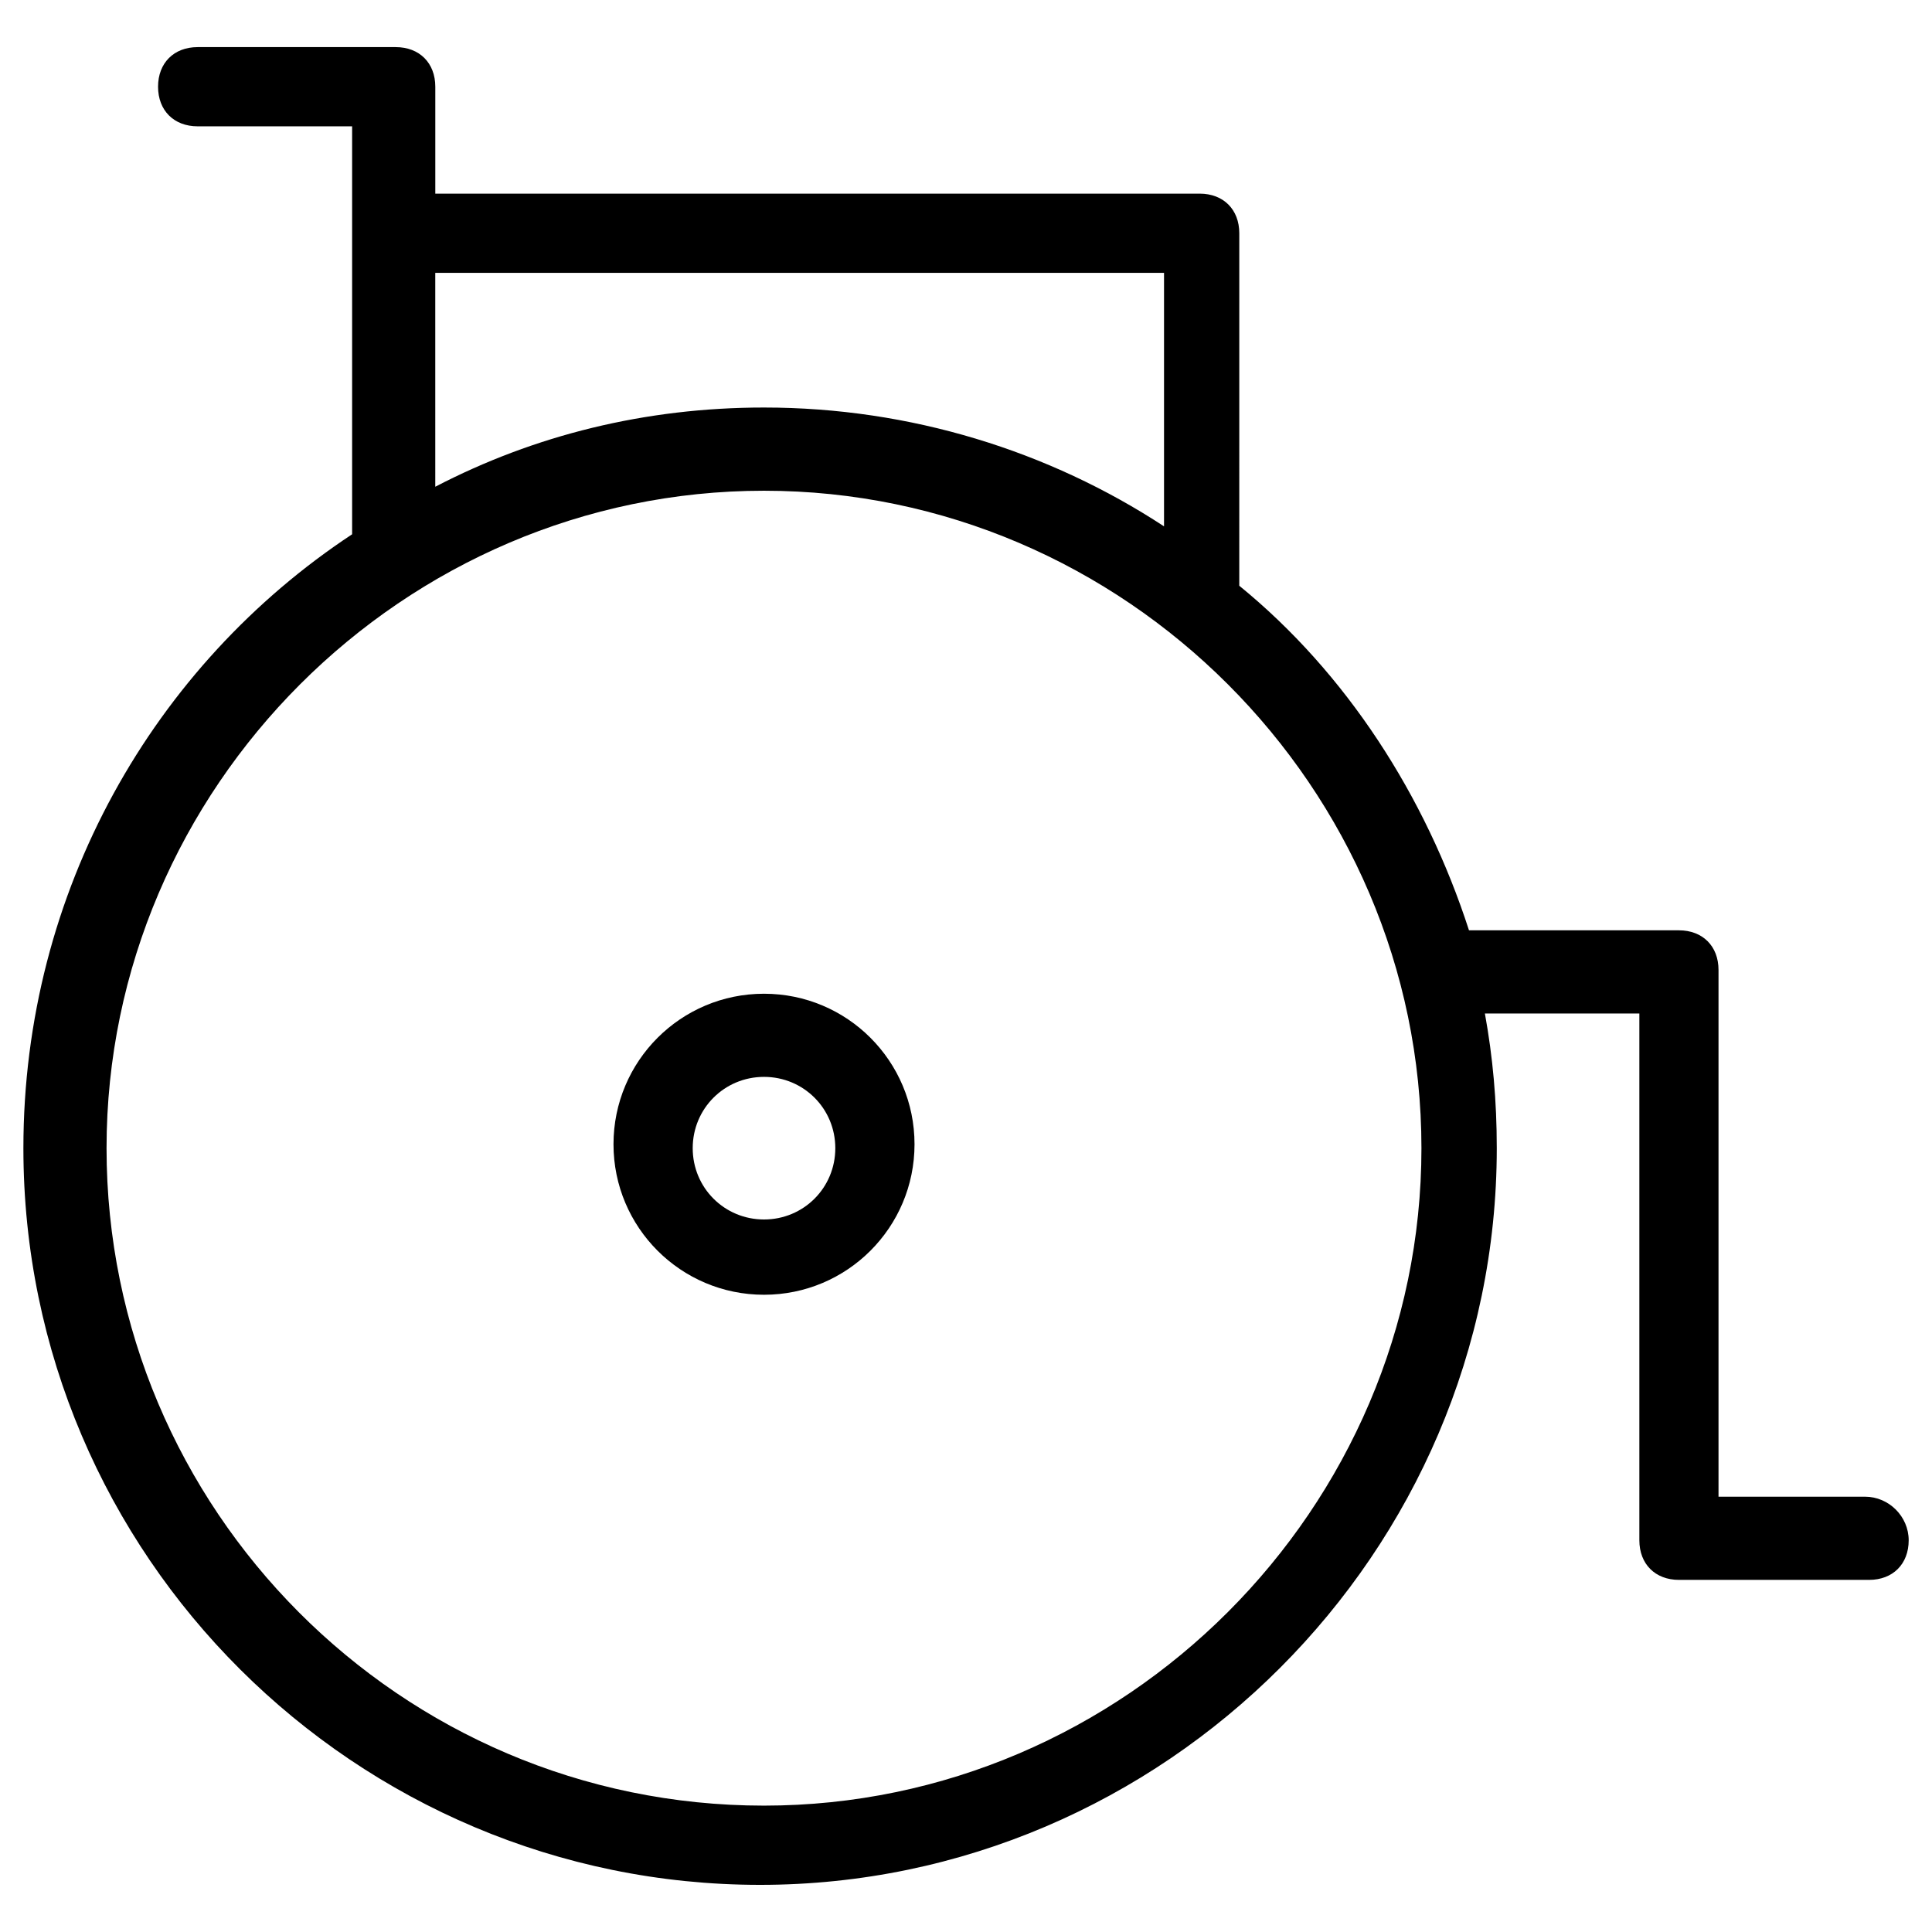
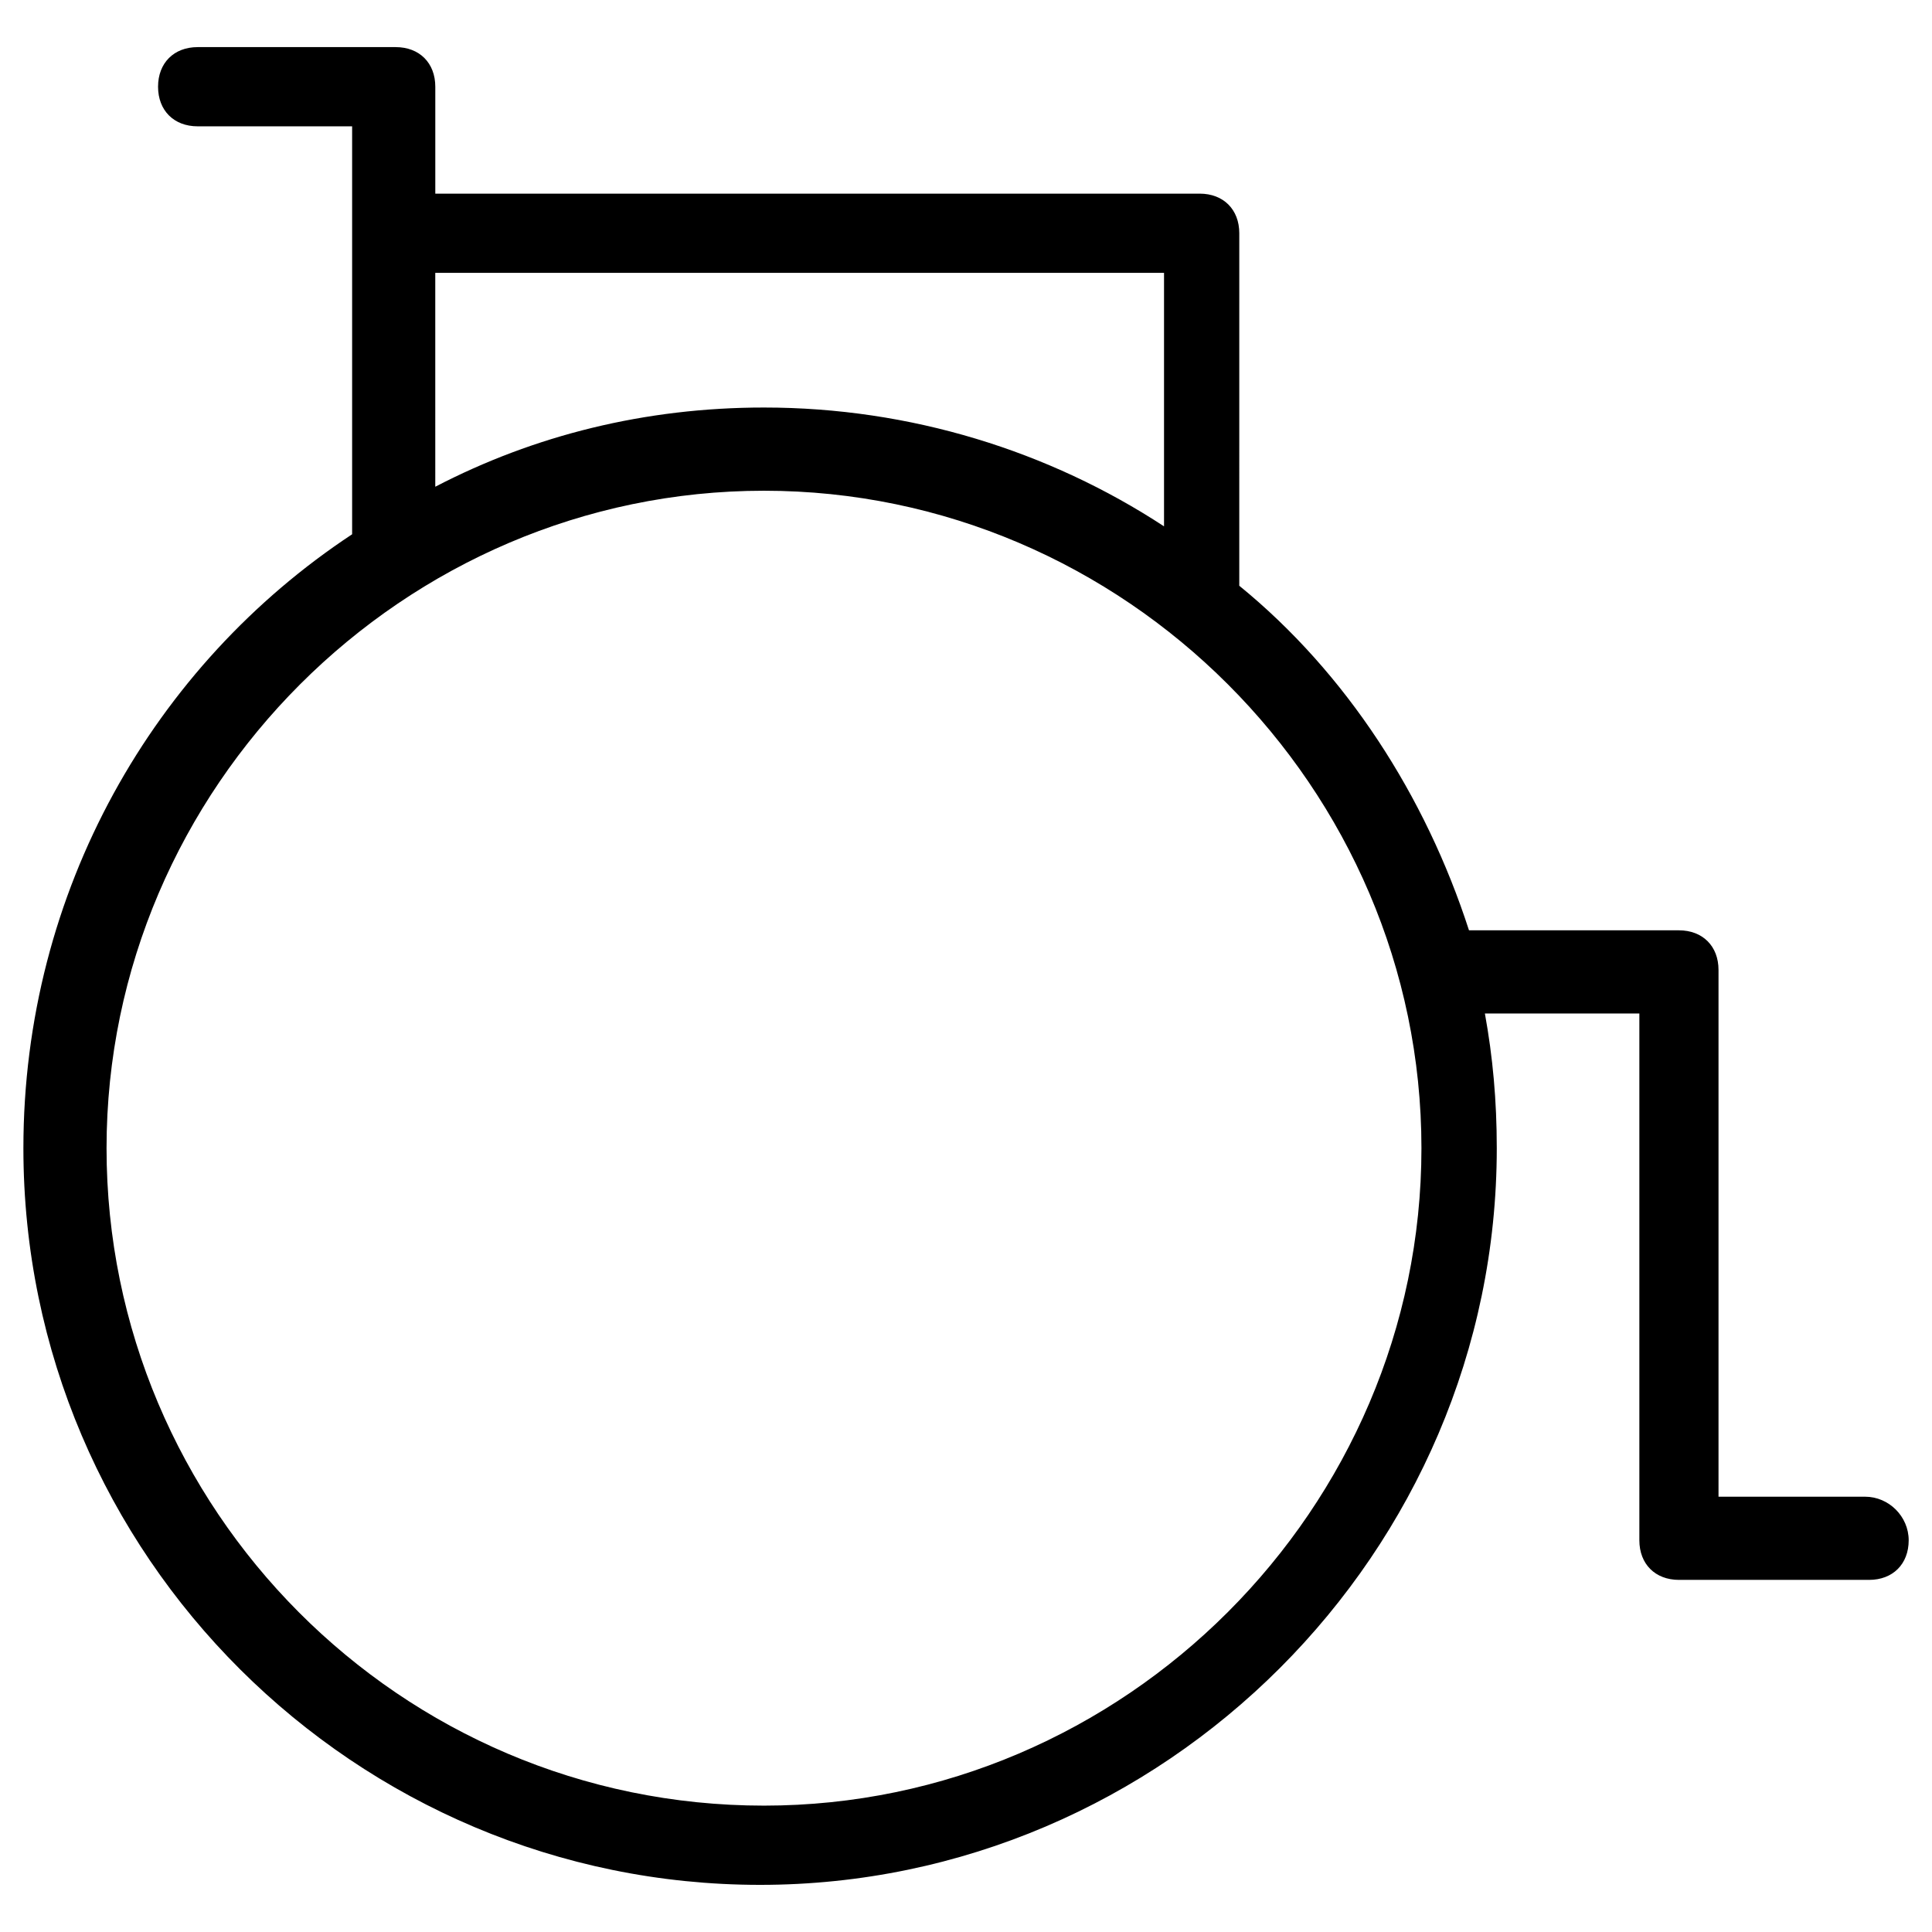
<svg xmlns="http://www.w3.org/2000/svg" fill="#000000" width="800px" height="800px" version="1.1" viewBox="144 144 512 512">
  <g>
-     <path d="m346.47 407.35c-22.043 0-39.887 17.844-39.887 39.887s17.844 39.887 39.887 39.887 39.887-17.844 39.887-39.887c0-22.047-17.844-39.887-39.887-39.887zm0 59.824c-10.496 0-18.895-8.398-18.895-18.895s8.398-18.895 18.895-18.895 18.895 8.398 18.895 18.895c0 10.5-8.398 18.895-18.895 18.895z" />
    <path d="m638.26 540.64h-38.836v-139.6c0-6.297-4.199-10.496-10.496-10.496h-55.629c-11.547-35.688-32.539-68.223-60.879-91.316l0.004-93.414c0-6.297-4.199-10.496-10.496-10.496h-202.57v-28.336c0-6.297-4.199-10.496-10.496-10.496h-52.48c-6.297 0-10.496 4.199-10.496 10.496s4.199 10.496 10.496 10.496h40.934v108.11c-52.48 34.637-87.117 94.465-87.117 162.69 0 108.11 88.168 195.23 195.23 195.23 107.06 0 195.23-88.168 195.23-195.23 0-12.594-1.051-24.141-3.148-35.688h40.934v139.6c0 6.297 4.199 10.496 10.496 10.496h50.383c6.297 0 10.496-4.199 10.496-10.496s-5.25-11.547-11.547-11.547zm-378.91-324.33h193.13v67.176c-30.438-19.941-67.176-31.488-106.01-31.488-31.488 0-60.879 7.348-87.117 20.992zm87.117 406.2c-96.562 0-174.23-78.719-174.23-174.23s78.719-174.23 174.23-174.23 174.23 78.719 174.23 174.23c0 95.512-78.719 174.23-174.23 174.23z" />
  </g>
</svg>